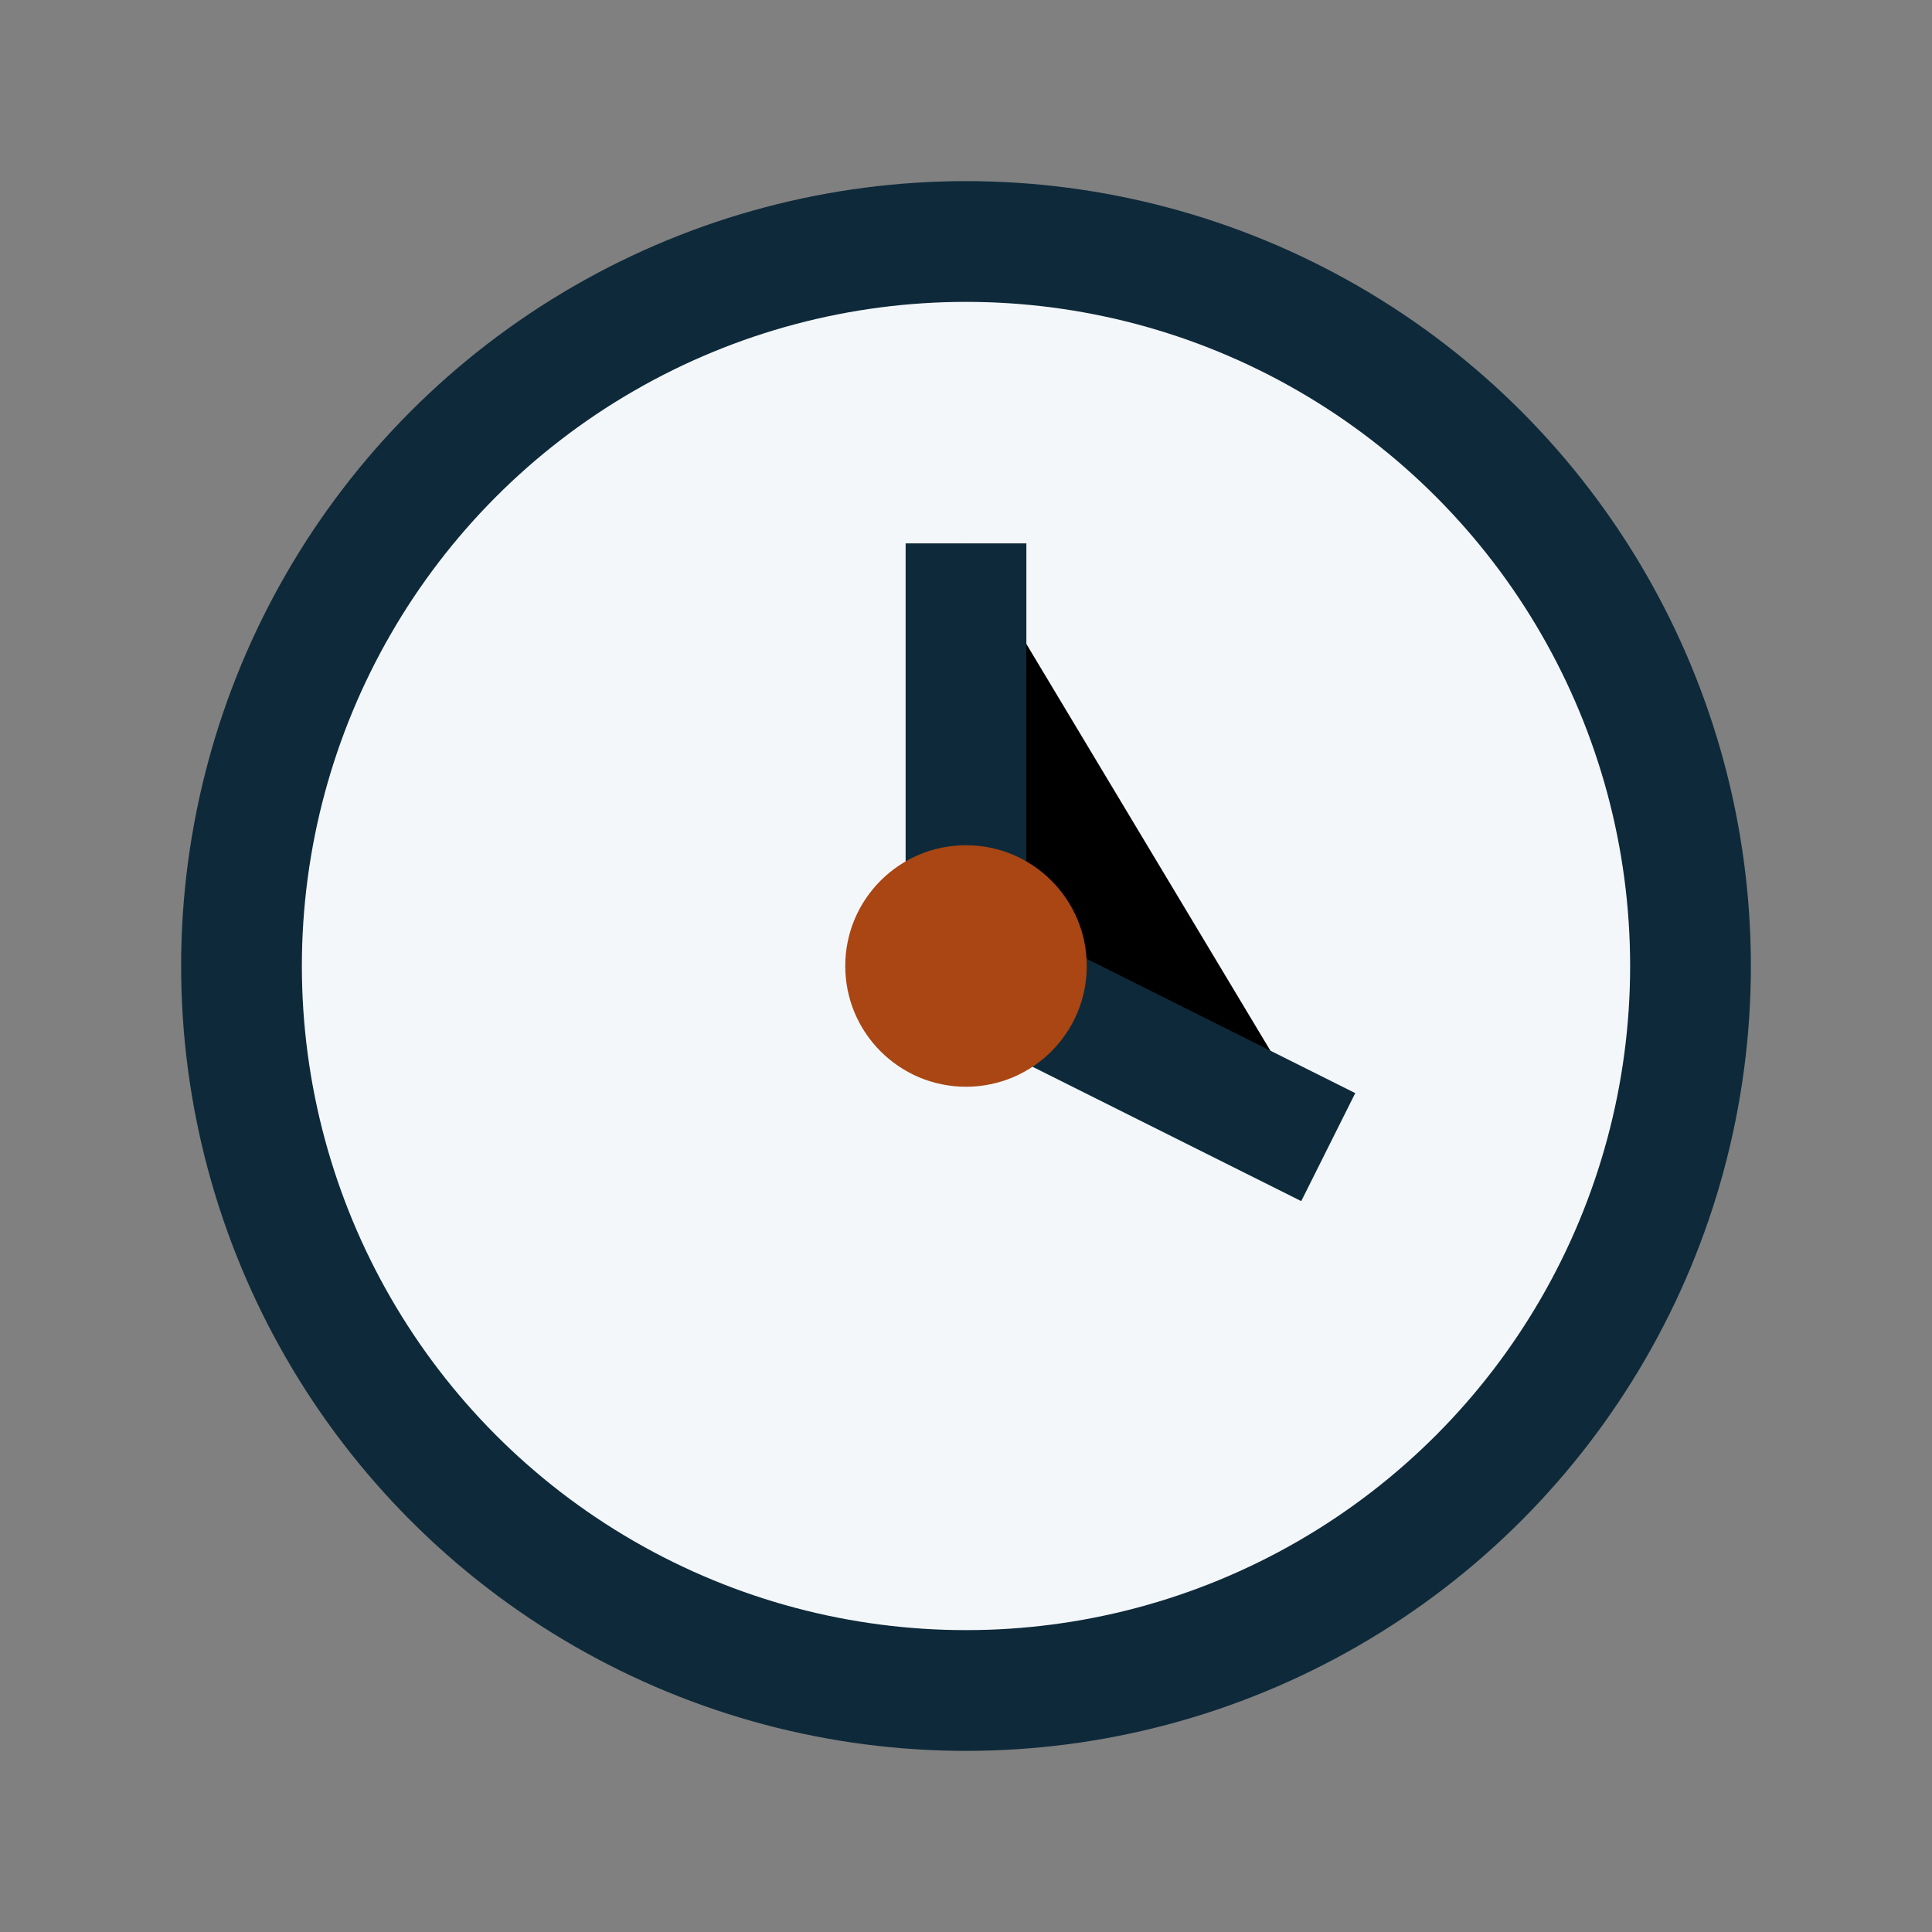
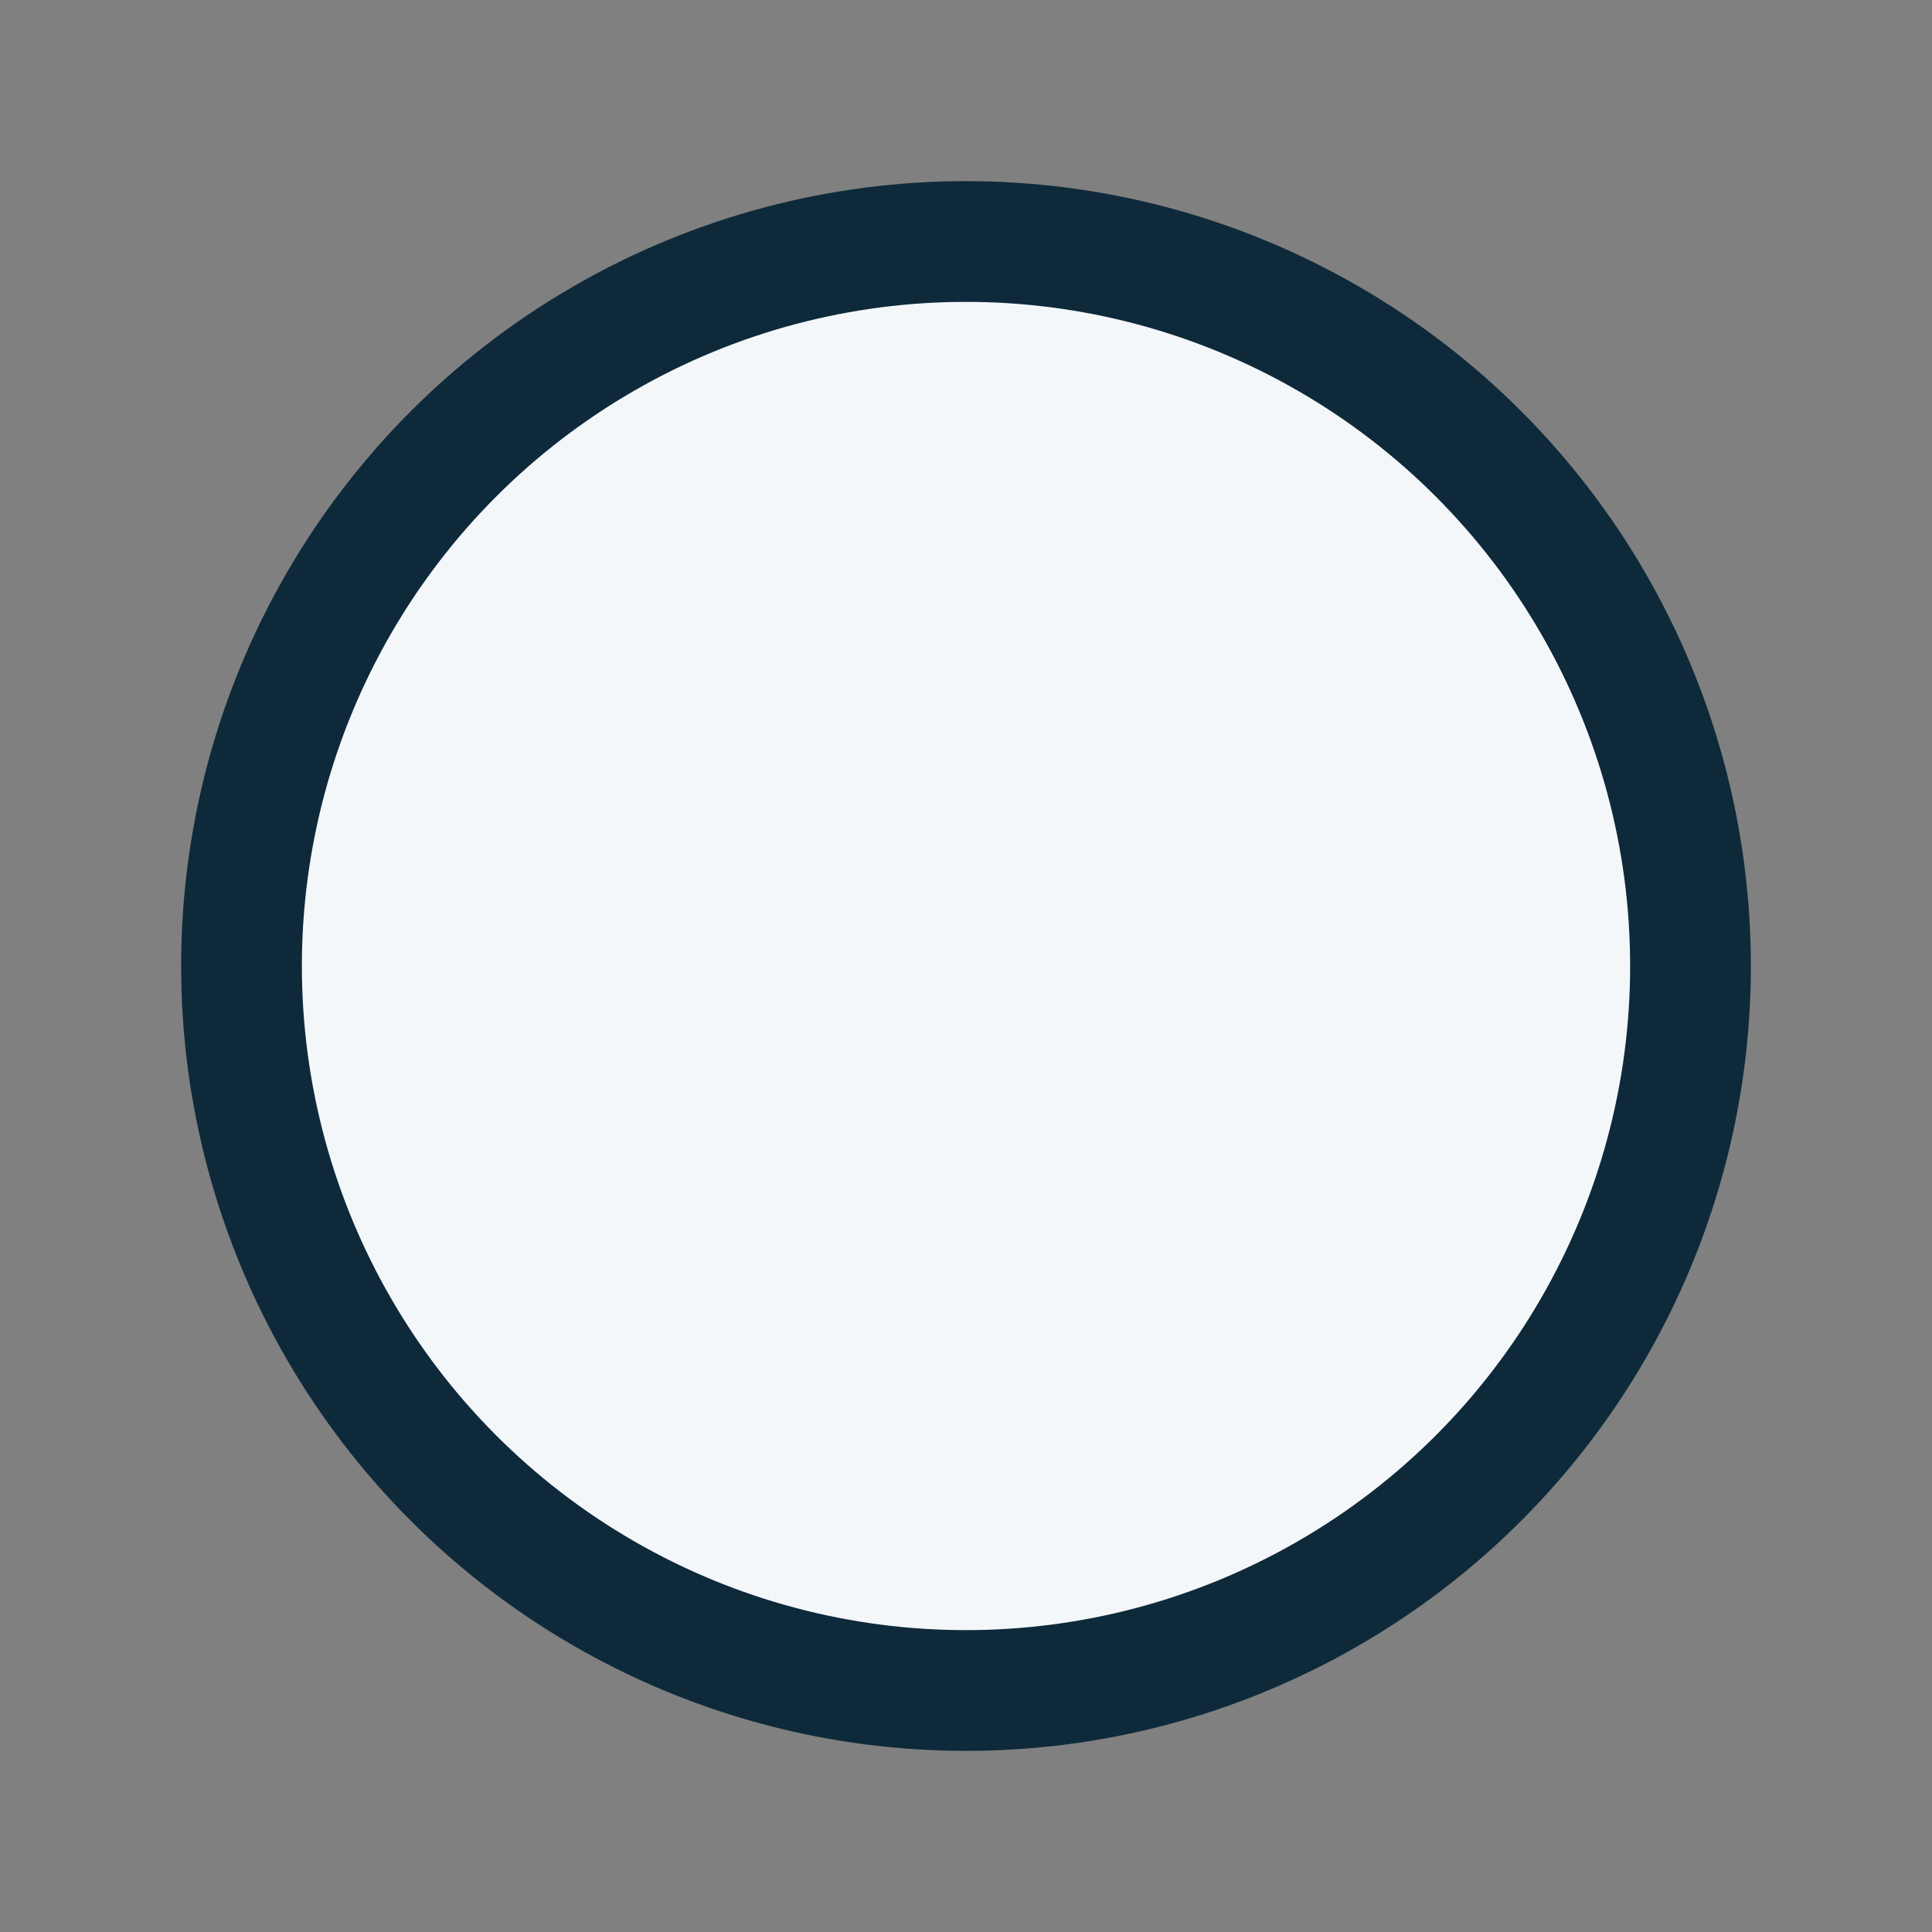
<svg xmlns="http://www.w3.org/2000/svg" width="32" height="32" viewBox="0 0 32 32">
  <rect x="0" y="0" width="32" height="32" fill="#808080" stroke="none" />
  <circle cx="16" cy="16" r="12" fill="#F4F7FA" stroke="#0E2A3A" stroke-width="2" />
-   <path stroke="#0E2A3A" stroke-width="2" d="M16 9v7l6 3" />
-   <circle cx="16" cy="16" r="2" fill="#A94613" />
</svg>